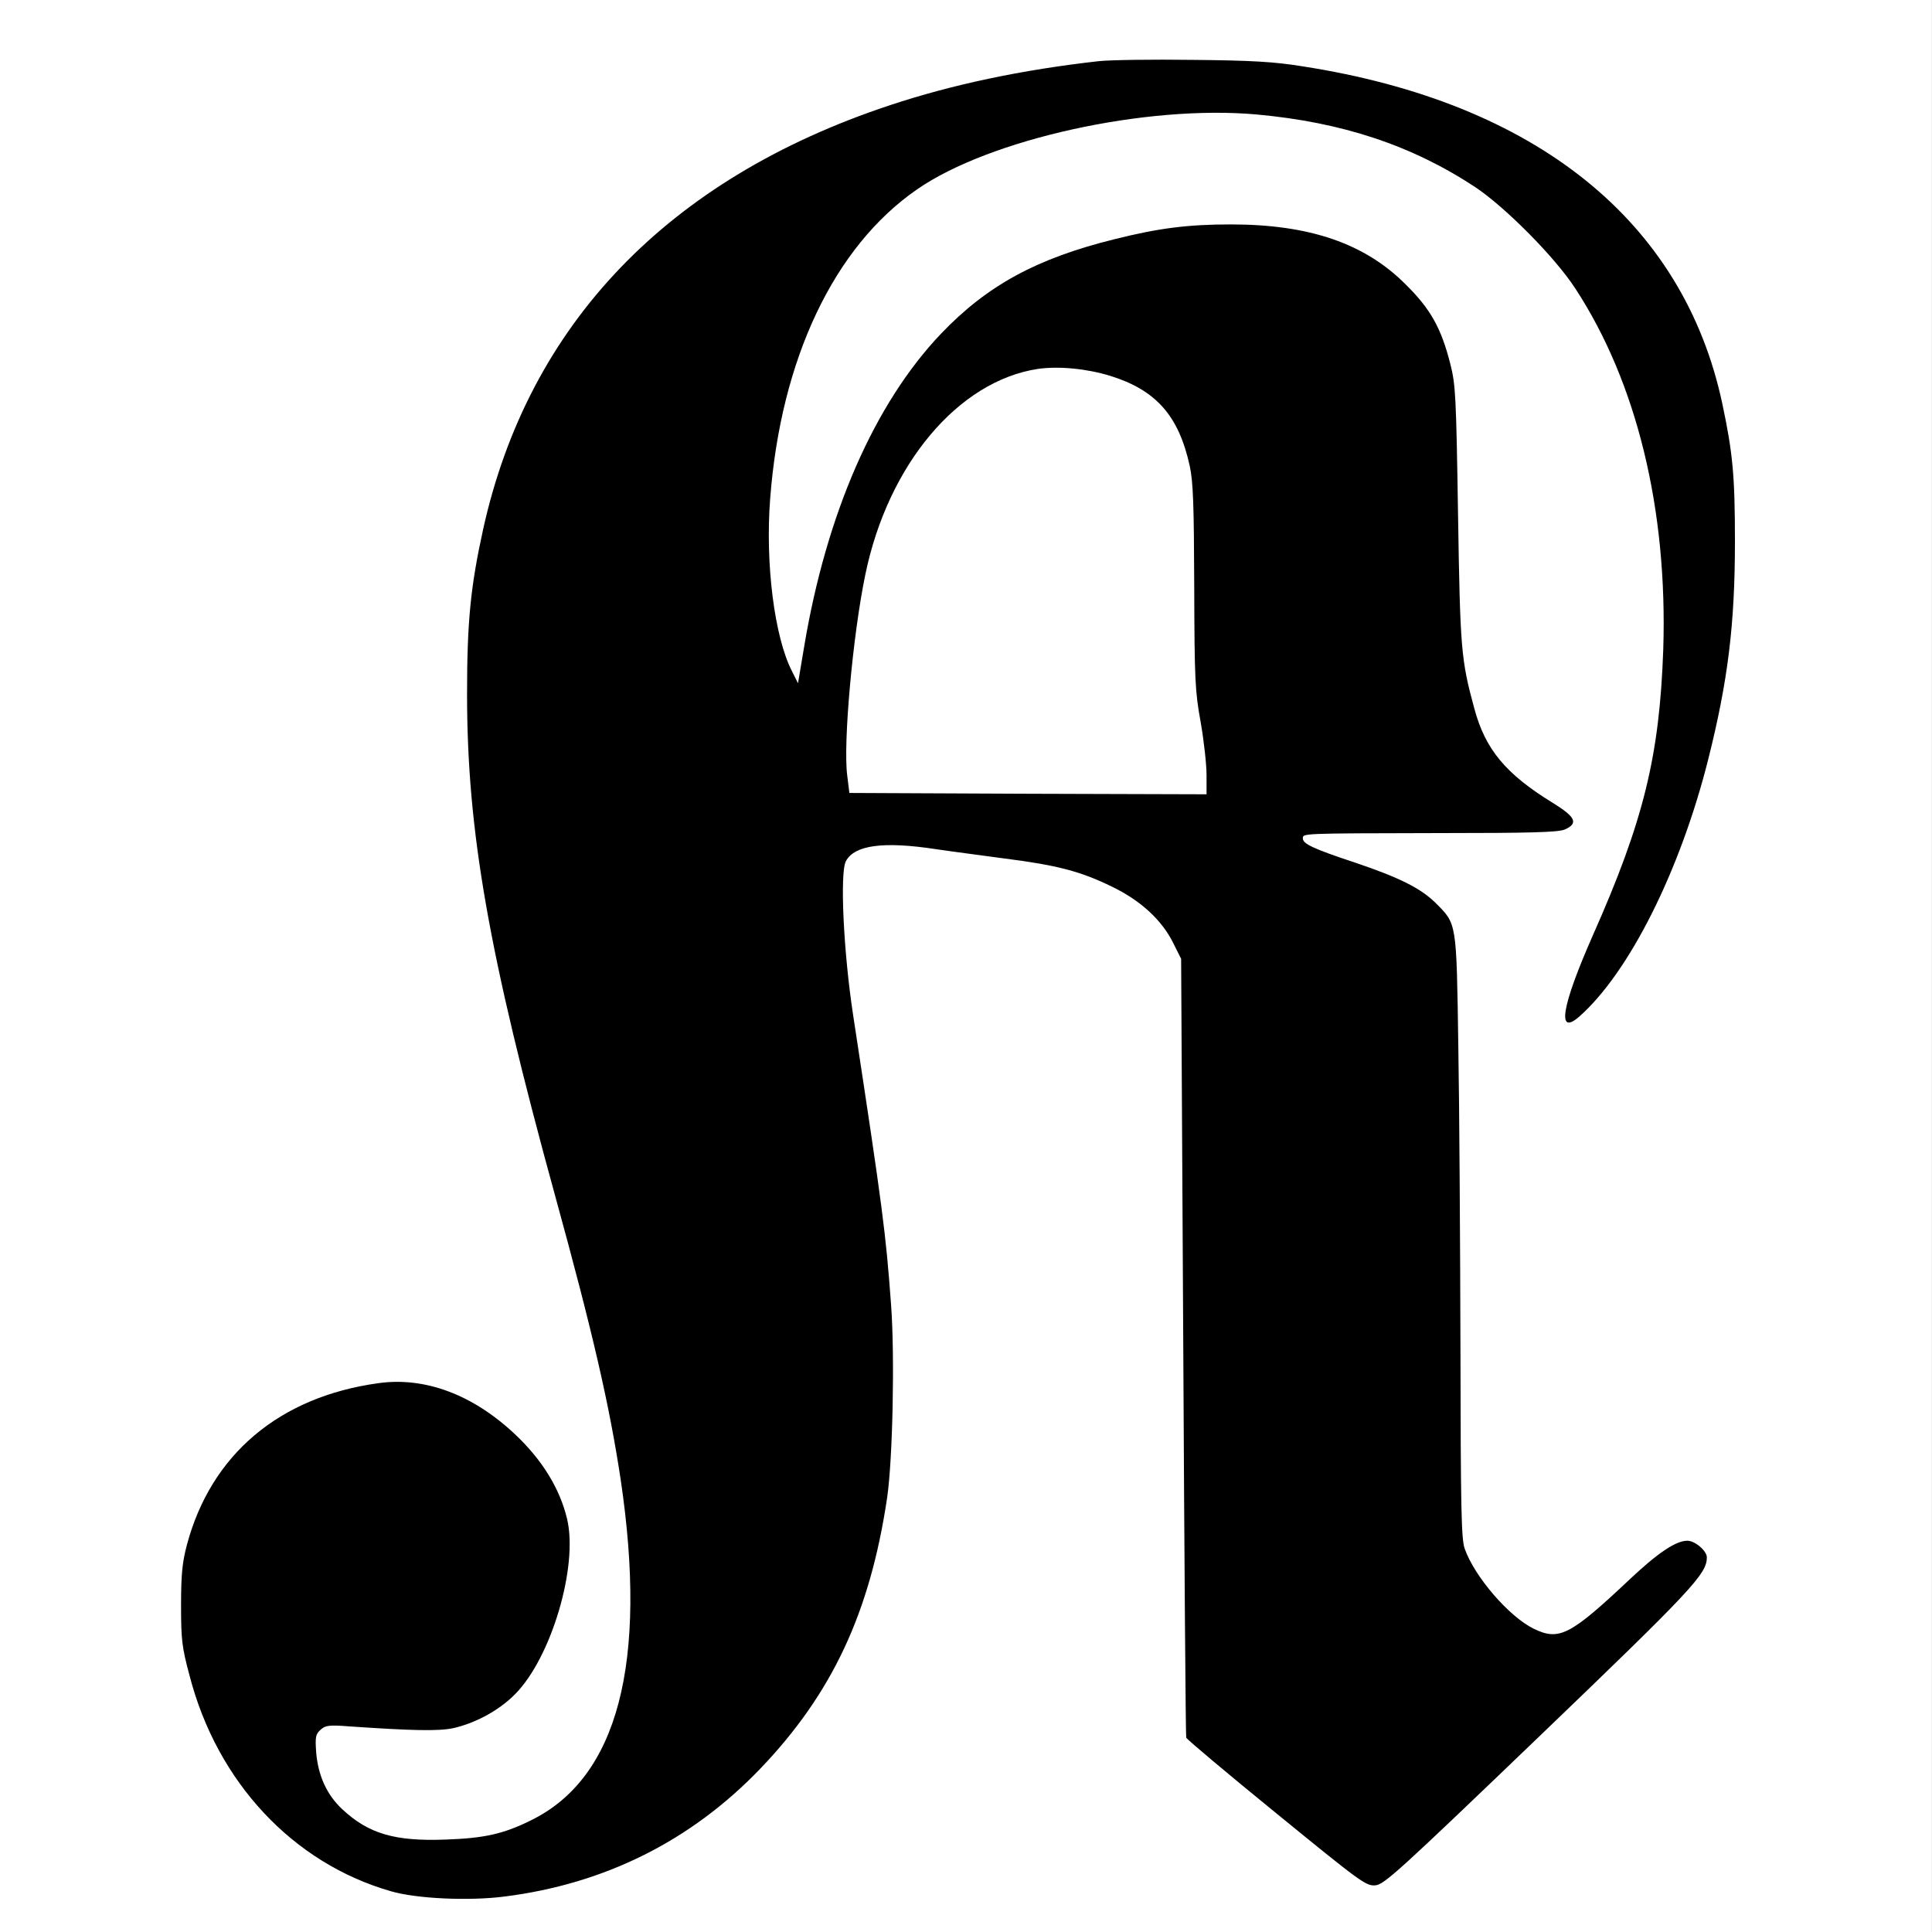
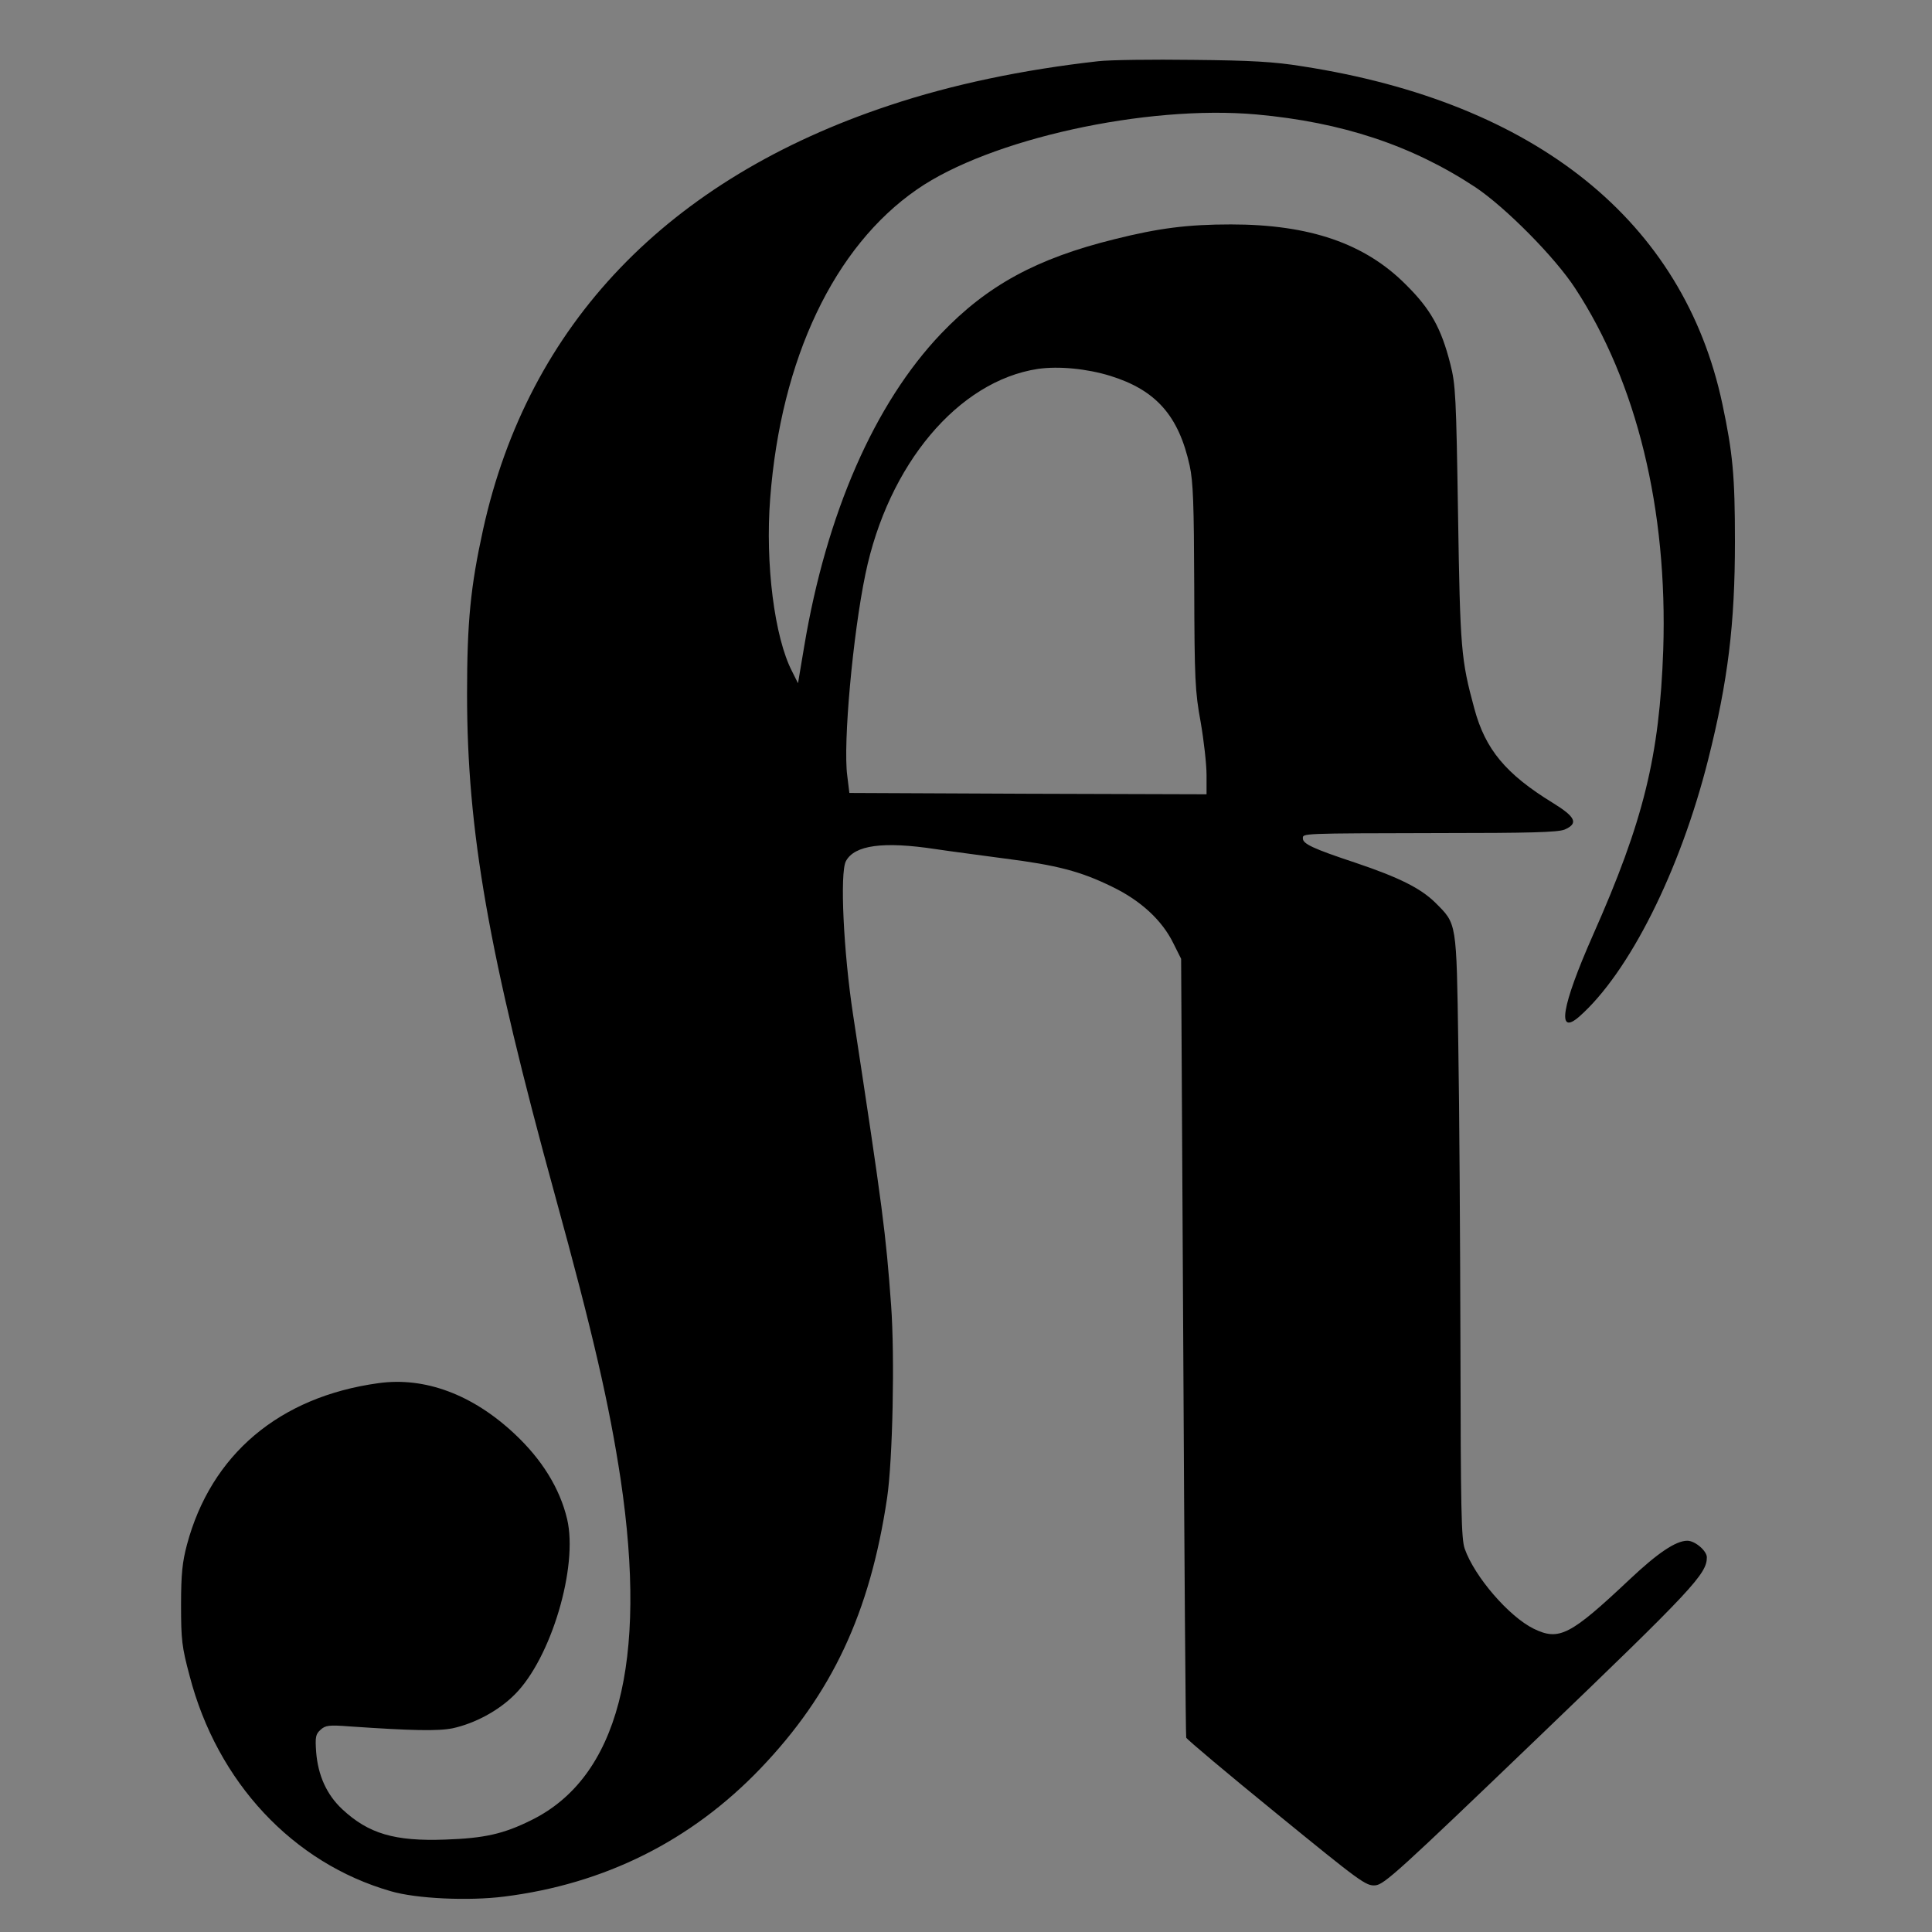
<svg xmlns="http://www.w3.org/2000/svg" width="300" height="300" version="1.0" viewBox="0 0 700 700">
  <rect x="0" y="0" width="700" height="700" fill="#808080" stroke="none" />
  <style>
    #bg {
      fill: #fff
    }

    #i {
      fill: #000
    }

    @media (prefers-color-scheme:dark) {
      #bg {
        fill: #000
      }

      #i {
        fill: #fff
      }
    }

  </style>
-   <path id="bg" d="M0 0h699.964v700.094H0Z" />
-   <path id="i" d="M397.894 22.181c-27.53 3.102-52.927 8.433-75.61 15.994-80.36 26.657-130.863 79.39-147.245 153.643-4.556 20.745-5.816 33.443-5.816 59.616 0 49.631 7.755 93.93 31.892 181.755 13.765 50.02 19.678 75.9 23.749 102.752 9.887 66.498-.97 108.18-32.474 123.593-9.984 4.944-16.866 6.495-31.02 6.98-18.417.678-27.82-2.133-37.32-10.954-5.719-5.332-8.82-12.31-9.5-20.745-.387-5.525-.193-6.494 1.649-8.142 1.745-1.55 3.005-1.745 10.469-1.164 22.586 1.551 31.989 1.745 37.32.68 8.046-1.746 16.77-6.399 22.586-12.31 13.087-13.088 22.974-46.24 18.903-63.495-2.618-11.05-9.112-21.617-19.097-30.922-15.219-14.25-32.473-20.648-49.243-18.32-35.963 4.942-60.682 25.881-69.406 58.548-1.648 6.204-2.133 10.566-2.133 21.81 0 12.602.291 15.22 3.102 25.69 9.985 38.482 37.417 67.854 72.896 78.032 9.209 2.714 28.208 3.587 41.1 1.94 36.352-4.557 67.662-20.164 92.768-46.337 25.98-27.142 39.744-56.416 45.948-98.099 2.036-13.765 2.811-51.182 1.454-69.794-1.939-26.366-2.908-34.024-13.765-105.175-3.49-22.78-4.847-51.57-2.617-55.738 3.102-5.816 13.474-7.27 32.57-4.362 5.138.775 16.383 2.23 24.913 3.393 19.096 2.423 27.53 4.652 38.871 10.178 10.47 5.04 18.224 12.214 22.295 20.55l2.812 5.622.775 140.557c.388 77.258.872 141.042 1.066 141.624.291.678 14.928 12.99 32.668 27.433 30.534 24.912 32.473 26.366 35.866 26.075 3.199-.29 8.336-4.943 59.228-53.8 55.738-53.508 60.875-59.033 60.875-65.043 0-2.326-4.265-6.01-7.076-6.01-4.168 0-10.76 4.46-20.841 13.96-21.617 20.355-25.591 22.391-34.8 17.932-8.918-4.362-21.423-18.806-25.01-28.984-1.26-3.49-1.454-14.637-1.55-73.09-.097-37.902-.388-87.048-.776-109.15-.678-45.268-.485-44.008-8.336-51.86-5.332-5.235-13.087-9.112-28.887-14.443-15.51-5.138-19.097-6.883-19.097-8.822 0-1.84-1.26-1.84 48.953-1.938 33.443 0 43.33-.29 45.85-1.26 5.138-2.23 4.072-4.557-4.265-9.694-17.06-10.47-24.427-19.387-28.402-34.122-4.847-17.836-5.137-21.52-5.913-70.278-.678-43.04-.872-47.11-2.811-54.672-3.296-12.99-7.173-19.872-16.091-28.693-14.832-14.928-34.897-21.81-63.396-21.81-15.704 0-26.173 1.357-42.07 5.331-28.306 6.98-46.239 16.77-62.912 34.218-24.137 25.3-41.585 65.238-49.631 113.415l-2.23 13.28-2.132-4.265c-6.398-12.31-9.79-39.065-7.949-62.717 3.877-50.6 23.168-91.217 53.218-111.96 26.27-18.225 82.977-30.73 123.011-27.143 30.923 2.811 56.223 11.148 79.294 26.366 10.857 7.27 28.79 25.3 36.157 36.642 22.295 34.025 33.54 80.166 31.892 130.96-1.357 38.484-7.076 61.943-25.494 103.431-11.342 25.688-13.183 36.642-4.944 29.47 18.03-15.899 36.545-52.734 46.723-93.157 7.173-28.499 9.694-49.05 9.694-79.002 0-23.75-.776-31.99-4.556-49.825C609.99 80.148 556.48 37.11 471.856 24.022c-10.08-1.647-18.611-2.132-39.55-2.326-14.637-.194-30.146 0-34.412.485zm4.363 113.996c16.576 5.138 24.815 14.444 28.79 32.57 1.26 5.817 1.55 13.766 1.647 43.913.097 33.54.291 37.902 2.327 48.952 1.163 6.69 2.132 15.316 2.132 19.194v6.98l-64.656-.195-64.753-.29-.775-6.302c-1.551-11.632 2.035-51.182 6.591-72.992 8.24-39.744 33.637-69.988 62.524-74.35 7.56-1.066 17.642-.097 26.173 2.52z" />
+   <path id="i" d="M397.894 22.181c-27.53 3.102-52.927 8.433-75.61 15.994-80.36 26.657-130.863 79.39-147.245 153.643-4.556 20.745-5.816 33.443-5.816 59.616 0 49.631 7.755 93.93 31.892 181.755 13.765 50.02 19.678 75.9 23.749 102.752 9.887 66.498-.97 108.18-32.474 123.593-9.984 4.944-16.866 6.495-31.02 6.98-18.417.678-27.82-2.133-37.32-10.954-5.719-5.332-8.82-12.31-9.5-20.745-.387-5.525-.193-6.494 1.649-8.142 1.745-1.55 3.005-1.745 10.469-1.164 22.586 1.551 31.989 1.745 37.32.68 8.046-1.746 16.77-6.399 22.586-12.31 13.087-13.088 22.974-46.24 18.903-63.495-2.618-11.05-9.112-21.617-19.097-30.922-15.219-14.25-32.473-20.648-49.243-18.32-35.963 4.942-60.682 25.881-69.406 58.548-1.648 6.204-2.133 10.566-2.133 21.81 0 12.602.291 15.22 3.102 25.69 9.985 38.482 37.417 67.854 72.896 78.032 9.209 2.714 28.208 3.587 41.1 1.94 36.352-4.557 67.662-20.164 92.768-46.337 25.98-27.142 39.744-56.416 45.948-98.099 2.036-13.765 2.811-51.182 1.454-69.794-1.939-26.366-2.908-34.024-13.765-105.175-3.49-22.78-4.847-51.57-2.617-55.738 3.102-5.816 13.474-7.27 32.57-4.362 5.138.775 16.383 2.23 24.913 3.393 19.096 2.423 27.53 4.652 38.871 10.178 10.47 5.04 18.224 12.214 22.295 20.55l2.812 5.622.775 140.557c.388 77.258.872 141.042 1.066 141.624.291.678 14.928 12.99 32.668 27.433 30.534 24.912 32.473 26.366 35.866 26.075 3.199-.29 8.336-4.943 59.228-53.8 55.738-53.508 60.875-59.033 60.875-65.043 0-2.326-4.265-6.01-7.076-6.01-4.168 0-10.76 4.46-20.841 13.96-21.617 20.355-25.591 22.391-34.8 17.932-8.918-4.362-21.423-18.806-25.01-28.984-1.26-3.49-1.454-14.637-1.55-73.09-.097-37.902-.388-87.048-.776-109.15-.678-45.268-.485-44.008-8.336-51.86-5.332-5.235-13.087-9.112-28.887-14.443-15.51-5.138-19.097-6.883-19.097-8.822 0-1.84-1.26-1.84 48.953-1.938 33.443 0 43.33-.29 45.85-1.26 5.138-2.23 4.072-4.557-4.265-9.694-17.06-10.47-24.427-19.387-28.402-34.122-4.847-17.836-5.137-21.52-5.913-70.278-.678-43.04-.872-47.11-2.811-54.672-3.296-12.99-7.173-19.872-16.091-28.693-14.832-14.928-34.897-21.81-63.396-21.81-15.704 0-26.173 1.357-42.07 5.331-28.306 6.98-46.239 16.77-62.912 34.218-24.137 25.3-41.585 65.238-49.631 113.415l-2.23 13.28-2.132-4.265c-6.398-12.31-9.79-39.065-7.949-62.717 3.877-50.6 23.168-91.217 53.218-111.96 26.27-18.225 82.977-30.73 123.011-27.143 30.923 2.811 56.223 11.148 79.294 26.366 10.857 7.27 28.79 25.3 36.157 36.642 22.295 34.025 33.54 80.166 31.892 130.96-1.357 38.484-7.076 61.943-25.494 103.431-11.342 25.688-13.183 36.642-4.944 29.47 18.03-15.899 36.545-52.734 46.723-93.157 7.173-28.499 9.694-49.05 9.694-79.002 0-23.75-.776-31.99-4.556-49.825C609.99 80.148 556.48 37.11 471.856 24.022c-10.08-1.647-18.611-2.132-39.55-2.326-14.637-.194-30.146 0-34.412.485m4.363 113.996c16.576 5.138 24.815 14.444 28.79 32.57 1.26 5.817 1.55 13.766 1.647 43.913.097 33.54.291 37.902 2.327 48.952 1.163 6.69 2.132 15.316 2.132 19.194v6.98l-64.656-.195-64.753-.29-.775-6.302c-1.551-11.632 2.035-51.182 6.591-72.992 8.24-39.744 33.637-69.988 62.524-74.35 7.56-1.066 17.642-.097 26.173 2.52z" />
</svg>